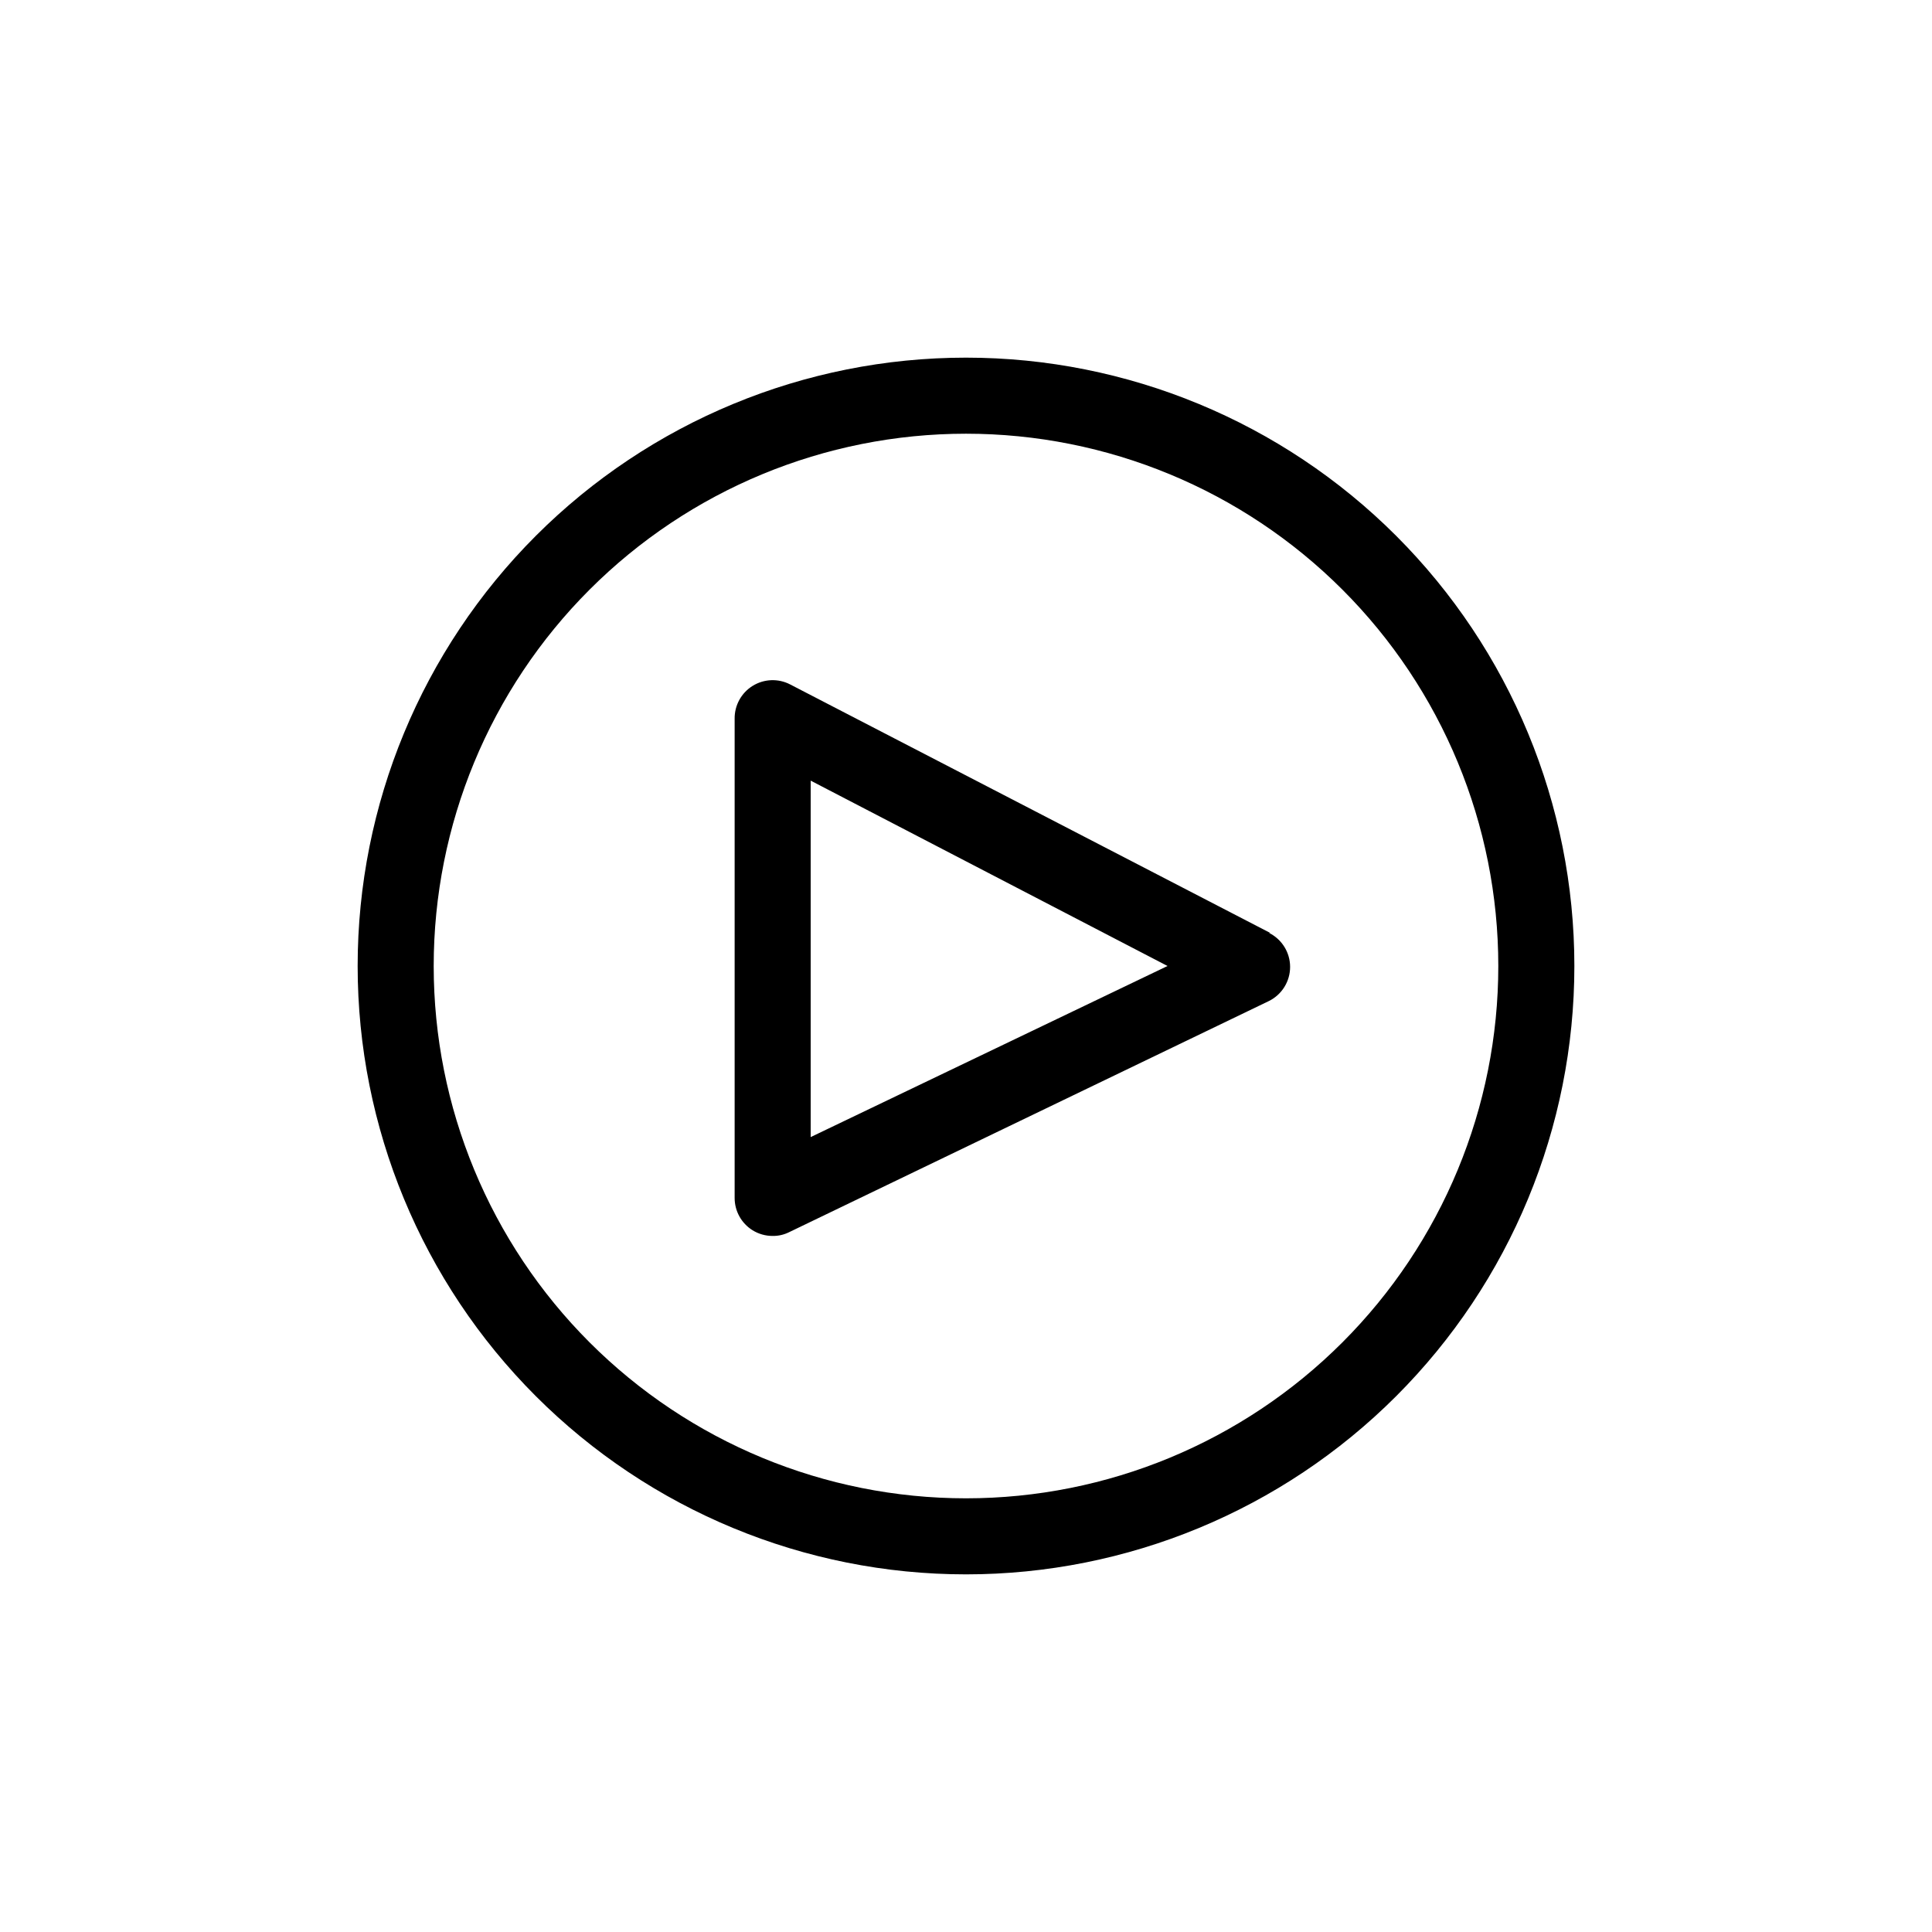
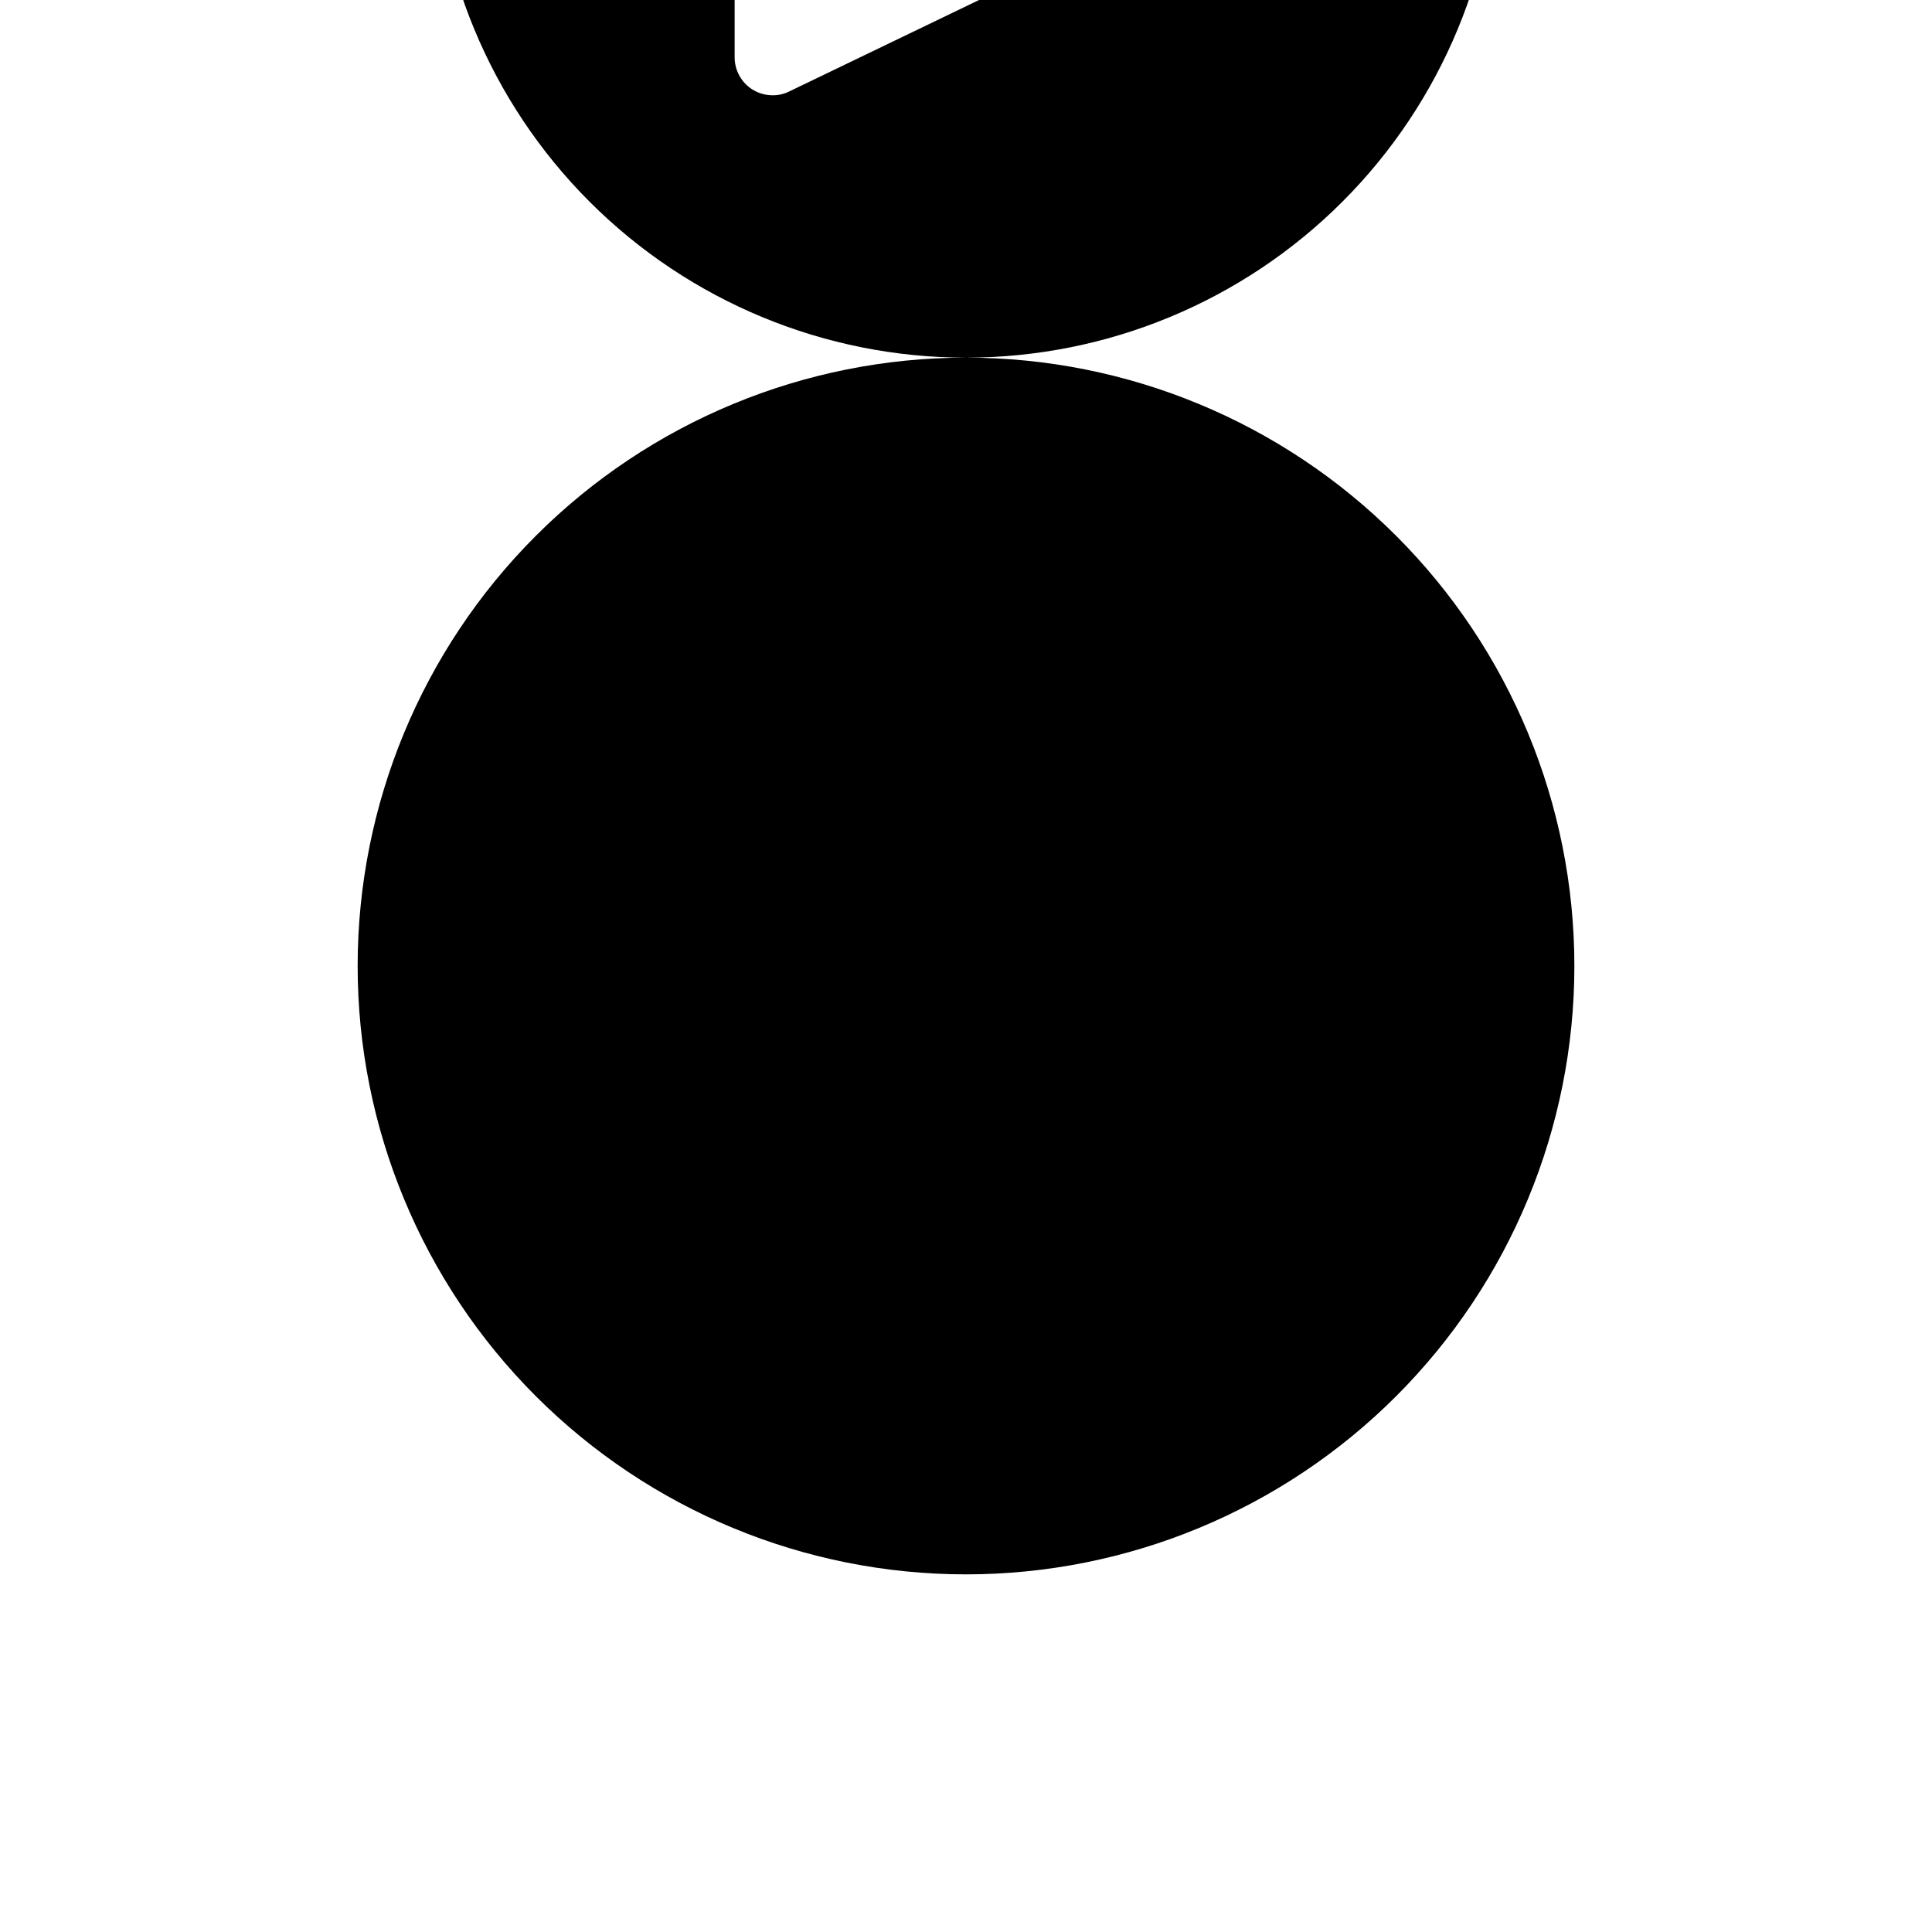
<svg xmlns="http://www.w3.org/2000/svg" fill="#000000" width="800px" height="800px" version="1.1" viewBox="144 144 512 512">
-   <path d="m400 238.78c-42.758 0-83.766 16.984-114 47.219s-47.219 71.242-47.219 114 16.984 83.762 47.219 114 71.242 47.223 114 47.223 83.762-16.988 114-47.223 47.223-71.238 47.223-114-16.988-83.766-47.223-114-71.238-47.219-114-47.219zm0 302.29c-37.414 0-73.297-14.863-99.75-41.32-26.457-26.453-41.316-62.336-41.316-99.746 0-37.414 14.859-73.297 41.316-99.75 26.453-26.457 62.336-41.316 99.75-41.316 37.41 0 73.293 14.859 99.746 41.316 26.457 26.453 41.32 62.336 41.32 99.75 0 37.41-14.863 73.293-41.32 99.746-26.453 26.457-62.336 41.32-99.746 41.32zm80.609-149.84-127.21-65.848c-3.148-1.633-6.926-1.488-9.945 0.383-3.016 1.871-4.824 5.188-4.766 8.738v126.96c-0.004 3.481 1.785 6.719 4.738 8.562 1.602 0.996 3.453 1.52 5.34 1.512 1.52 0.02 3.023-0.324 4.383-1.008l127.16-61.262c3.422-1.707 5.582-5.199 5.582-9.02s-2.16-7.312-5.582-9.02zm-121.77 54.109v-94.461l94.566 49.121z" />
+   <path d="m400 238.78c-42.758 0-83.766 16.984-114 47.219s-47.219 71.242-47.219 114 16.984 83.762 47.219 114 71.242 47.223 114 47.223 83.762-16.988 114-47.223 47.223-71.238 47.223-114-16.988-83.766-47.223-114-71.238-47.219-114-47.219zc-37.414 0-73.297-14.863-99.75-41.32-26.457-26.453-41.316-62.336-41.316-99.746 0-37.414 14.859-73.297 41.316-99.75 26.453-26.457 62.336-41.316 99.75-41.316 37.41 0 73.293 14.859 99.746 41.316 26.457 26.453 41.32 62.336 41.32 99.75 0 37.41-14.863 73.293-41.32 99.746-26.453 26.457-62.336 41.32-99.746 41.32zm80.609-149.84-127.21-65.848c-3.148-1.633-6.926-1.488-9.945 0.383-3.016 1.871-4.824 5.188-4.766 8.738v126.96c-0.004 3.481 1.785 6.719 4.738 8.562 1.602 0.996 3.453 1.52 5.34 1.512 1.52 0.02 3.023-0.324 4.383-1.008l127.16-61.262c3.422-1.707 5.582-5.199 5.582-9.02s-2.16-7.312-5.582-9.02zm-121.77 54.109v-94.461l94.566 49.121z" />
</svg>